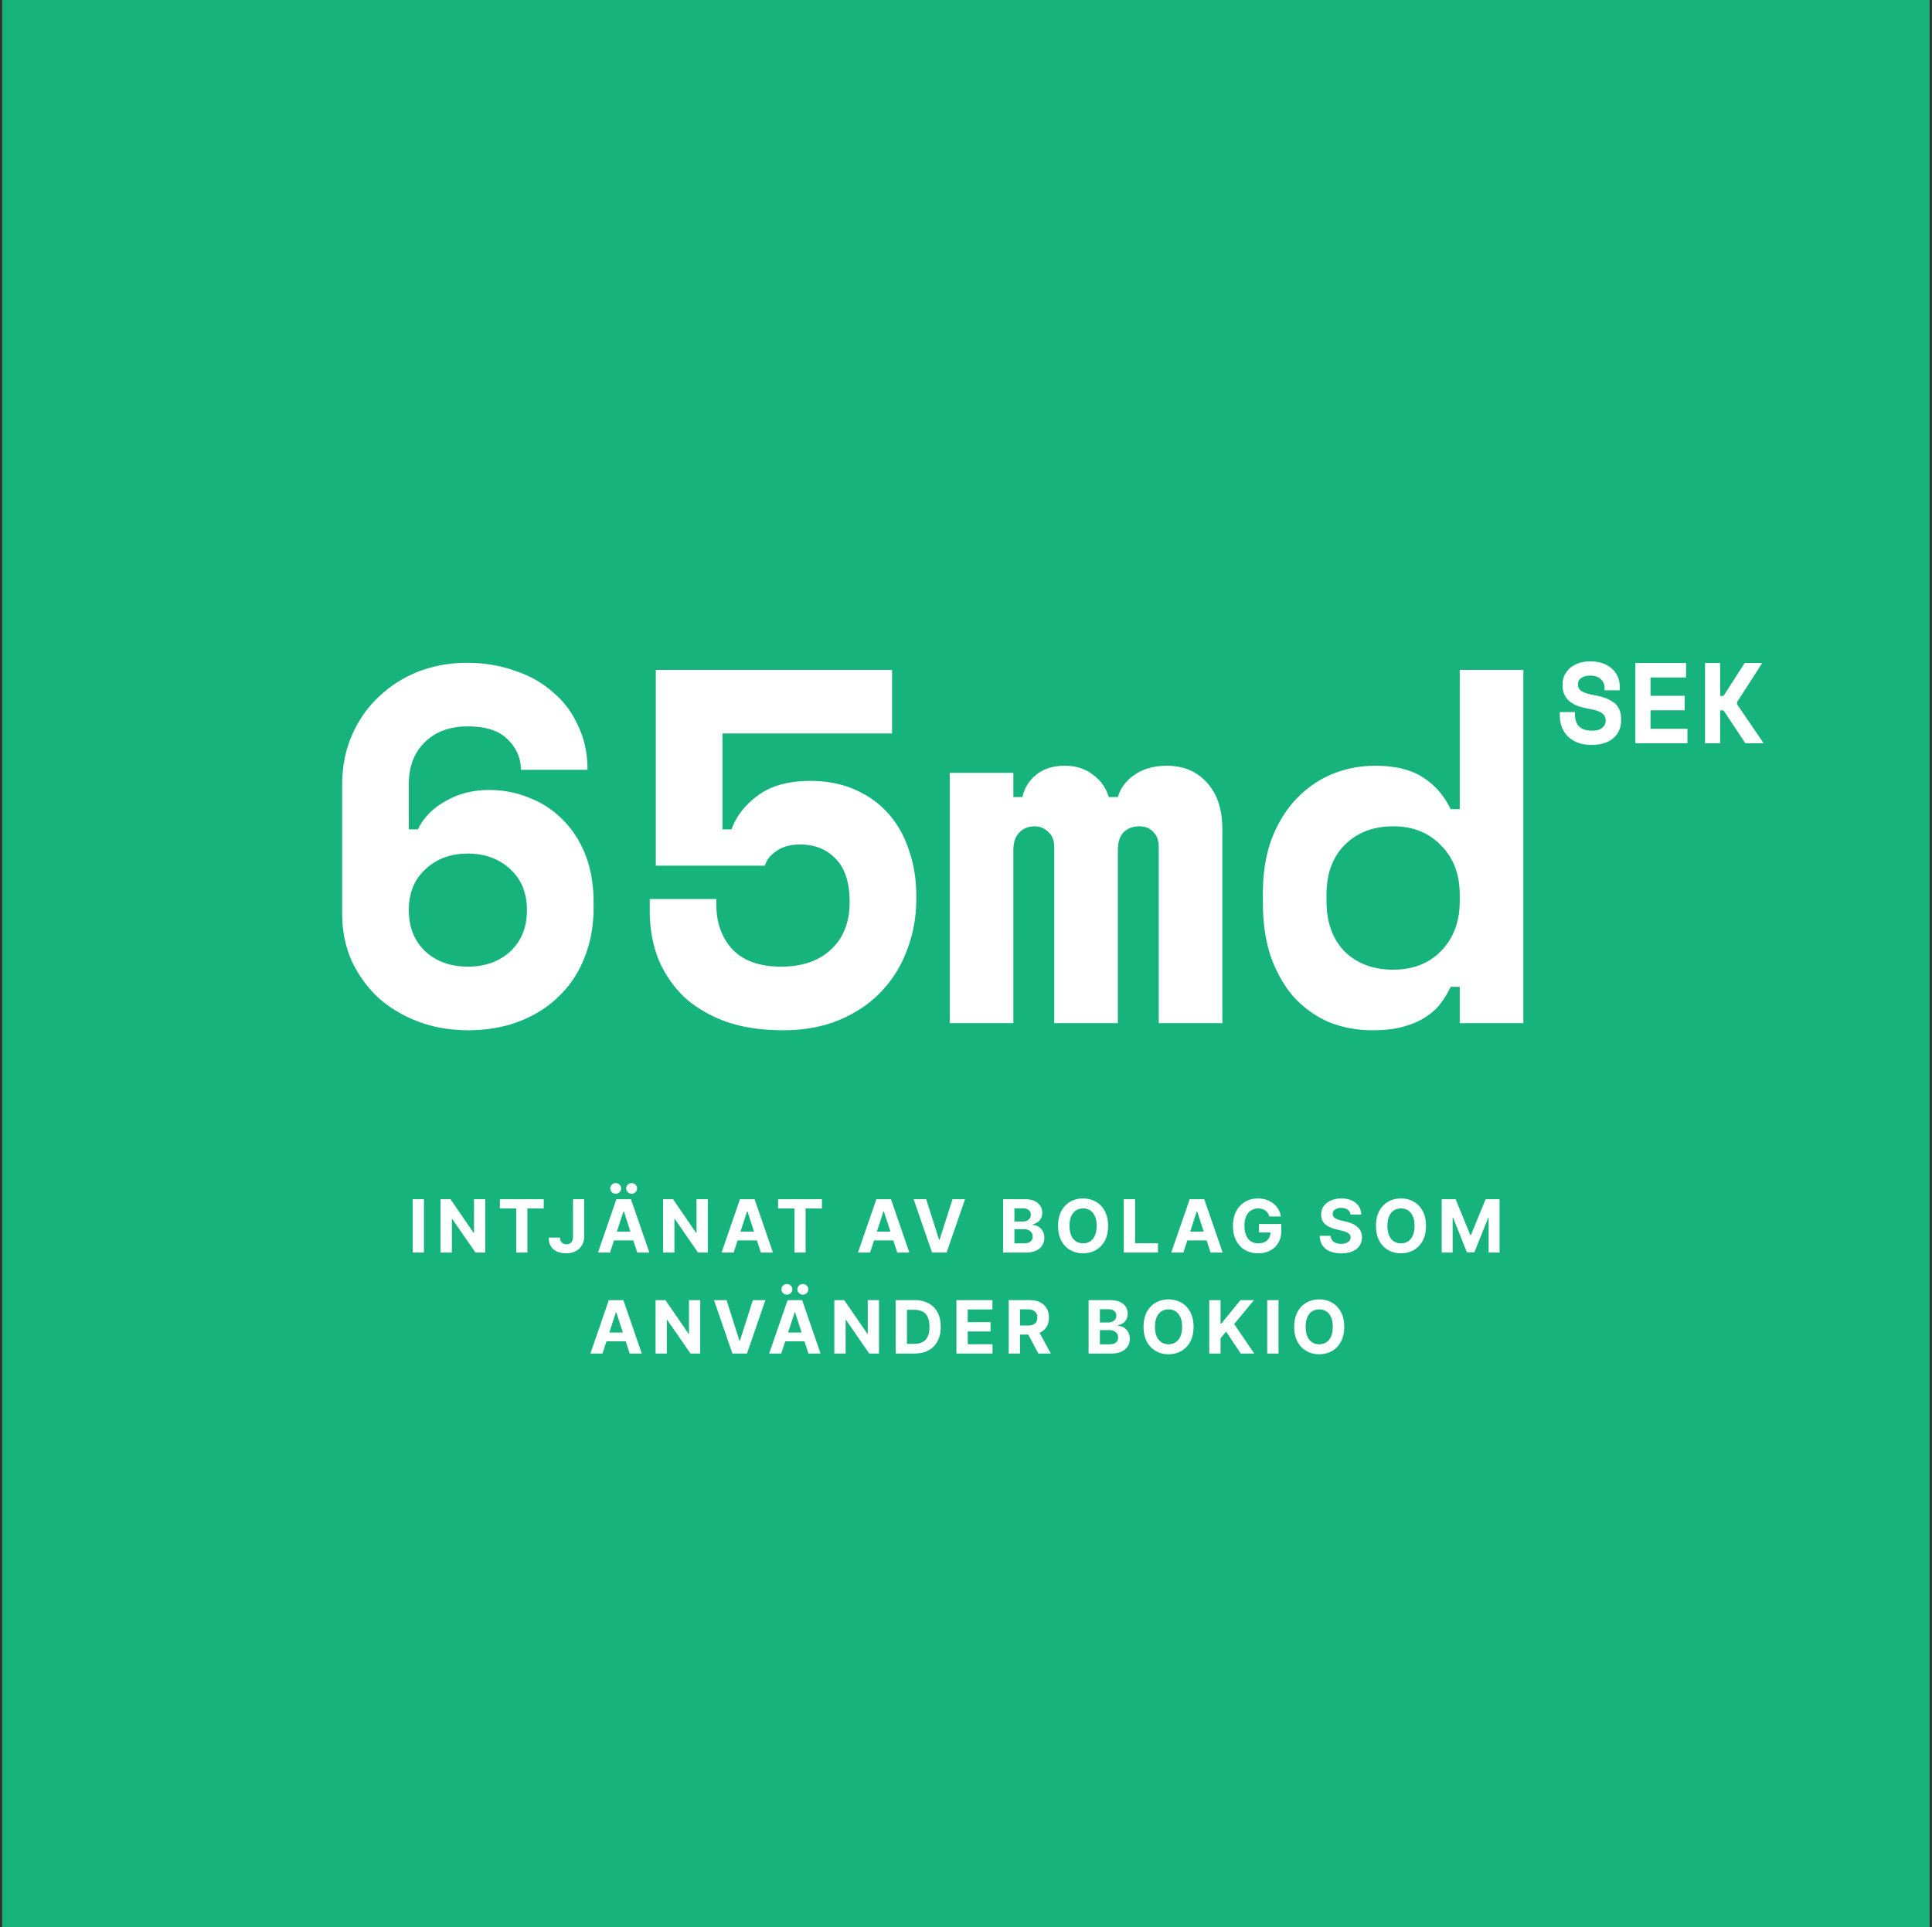
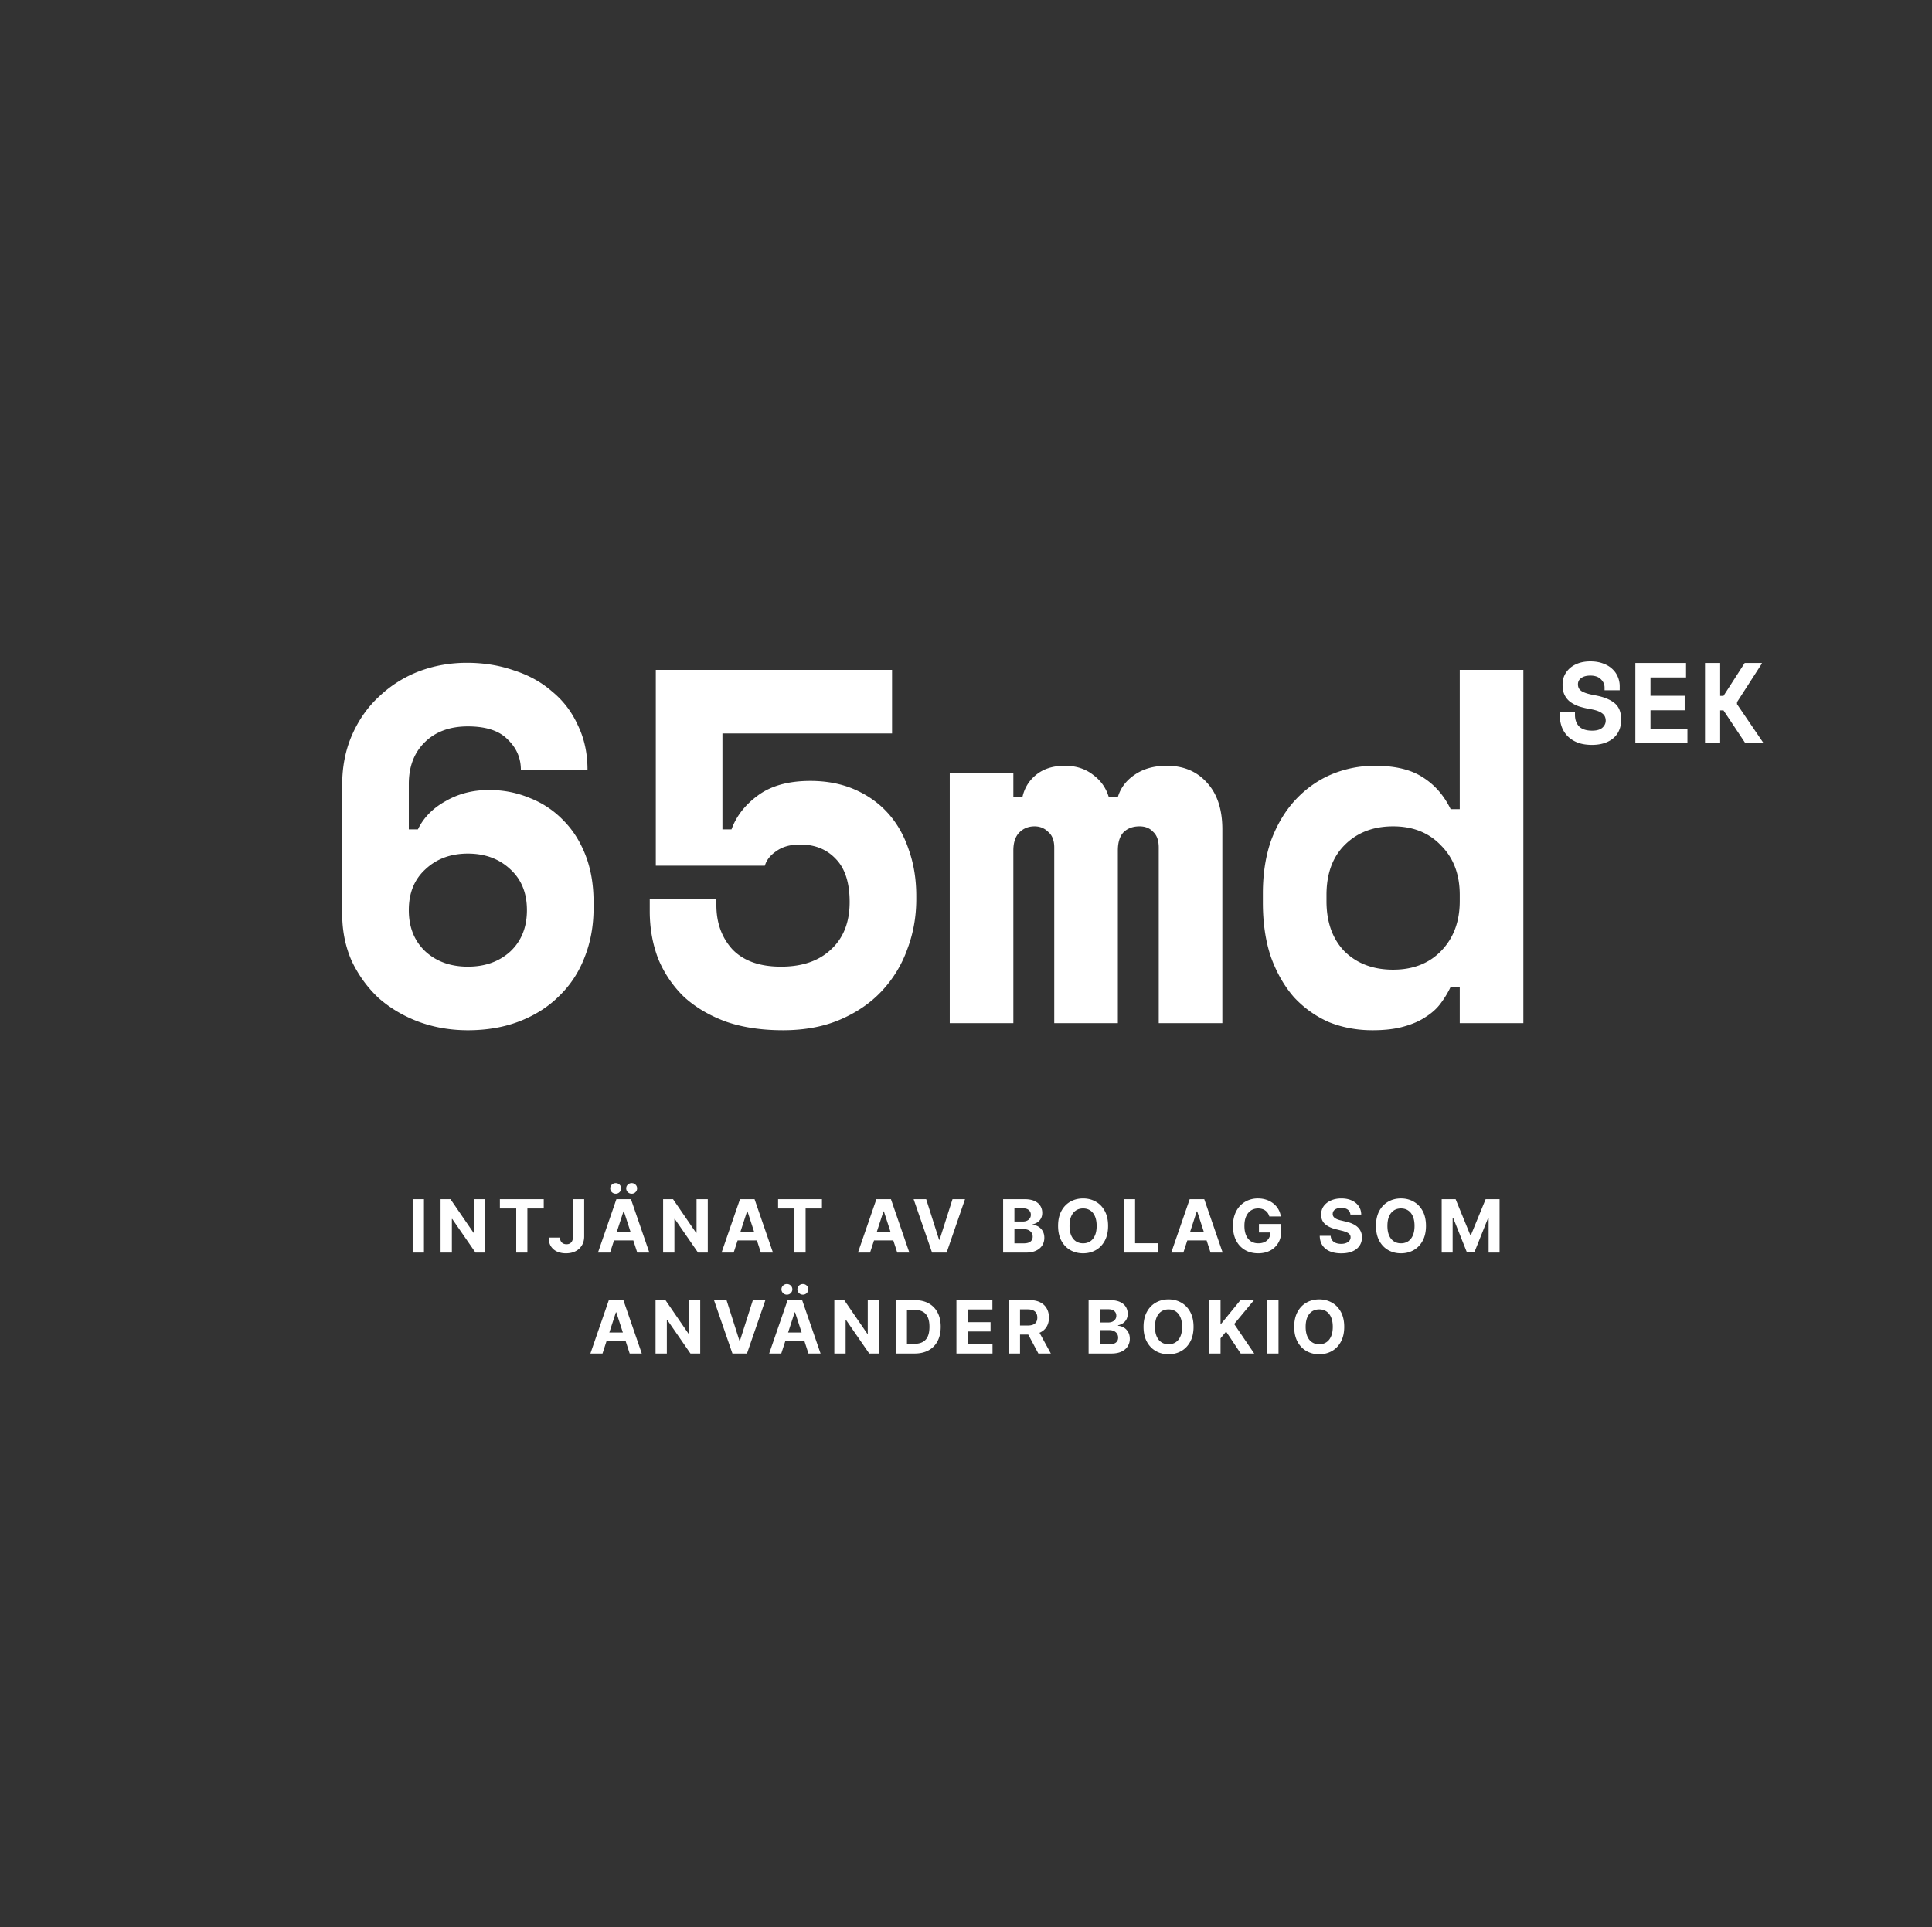
<svg xmlns="http://www.w3.org/2000/svg" viewBox="0 0 421 420" fill="none">
  <rect x="0" y="0" width="421" height="420" fill="#333333" stroke="none" />
-   <path d="M420.482 0h-420v420h420V0z" fill="#16B47C" />
  <path d="M113.503 167.78c0-2.567-.953-4.767-2.86-6.6-1.833-1.907-4.73-2.86-8.69-2.86-3.96 0-7.113 1.173-9.46 3.52-2.273 2.273-3.41 5.28-3.41 9.02v9.9h1.98c1.247-2.567 3.263-4.62 6.05-6.16 2.787-1.613 5.94-2.42 9.46-2.42 3.153 0 6.123.587 8.91 1.76a20.35 20.35 0 017.26 4.84c2.053 2.053 3.667 4.583 4.84 7.59 1.173 3.007 1.76 6.417 1.76 10.23v1.32c0 3.887-.66 7.48-1.98 10.78-1.247 3.227-3.08 6.013-5.5 8.36-2.347 2.347-5.207 4.18-8.58 5.5-3.373 1.32-7.15 1.98-11.33 1.98-3.813 0-7.407-.623-10.78-1.87-3.3-1.247-6.197-2.97-8.69-5.17-2.42-2.273-4.363-4.95-5.83-8.03-1.393-3.153-2.09-6.6-2.09-10.34v-28.05c0-4.033.733-7.7 2.2-11s3.447-6.087 5.94-8.36a26.143 26.143 0 018.58-5.39c3.3-1.247 6.783-1.87 10.45-1.87 3.667 0 7.077.55 10.23 1.65 3.227 1.027 6.013 2.567 8.36 4.62 2.42 1.98 4.29 4.437 5.61 7.37 1.393 2.86 2.09 6.087 2.09 9.68h-14.52zm-11.55 42.9c3.74 0 6.82-1.1 9.24-3.3 2.42-2.273 3.63-5.28 3.63-9.02 0-3.74-1.21-6.71-3.63-8.91-2.42-2.273-5.5-3.41-9.24-3.41s-6.82 1.137-9.24 3.41c-2.42 2.2-3.63 5.17-3.63 8.91s1.21 6.747 3.63 9.02c2.42 2.2 5.5 3.3 9.24 3.3zM142.907 188.68V146h51.48v13.86h-36.96v20.9h1.98c1.026-2.86 2.933-5.317 5.72-7.37 2.86-2.127 6.673-3.19 11.44-3.19 3.593 0 6.82.623 9.68 1.87 2.86 1.247 5.28 2.97 7.26 5.17 1.98 2.2 3.483 4.84 4.51 7.92 1.1 3.08 1.65 6.453 1.65 10.12v.66c0 3.887-.66 7.553-1.98 11a26.07 26.07 0 01-5.61 9.13c-2.42 2.567-5.427 4.62-9.02 6.16-3.594 1.54-7.737 2.31-12.43 2.31-4.694 0-8.837-.623-12.43-1.87-3.594-1.32-6.637-3.117-9.13-5.39a24.6 24.6 0 01-5.61-8.25c-1.247-3.227-1.87-6.71-1.87-10.45v-2.64h14.52v1.32c0 3.887 1.173 7.113 3.52 9.68 2.42 2.493 5.94 3.74 10.56 3.74s8.25-1.247 10.89-3.74c2.713-2.493 4.07-5.94 4.07-10.34 0-4.18-.99-7.297-2.97-9.35-1.98-2.127-4.584-3.19-7.81-3.19-2.127 0-3.85.477-5.17 1.43-1.32.88-2.164 1.943-2.53 3.19h-23.76zM266.36 223H252.5v-38.28c0-1.54-.403-2.677-1.21-3.41-.733-.807-1.723-1.21-2.97-1.21-1.467 0-2.64.44-3.52 1.32-.807.88-1.21 2.2-1.21 3.96V223h-13.86v-38.28c0-1.54-.44-2.677-1.32-3.41-.807-.807-1.797-1.21-2.97-1.21-1.32 0-2.42.44-3.3 1.32-.88.88-1.32 2.2-1.32 3.96V223h-13.86v-54.56h13.86v5.28h1.98c.44-1.98 1.43-3.593 2.97-4.84 1.613-1.32 3.703-1.98 6.27-1.98 2.42 0 4.473.66 6.16 1.98 1.687 1.247 2.823 2.86 3.41 4.84h1.98c.587-1.98 1.797-3.593 3.63-4.84 1.907-1.32 4.253-1.98 7.04-1.98 3.667 0 6.6 1.247 8.8 3.74 2.2 2.42 3.3 5.793 3.3 10.12V223zM318.094 215.08h-1.98a20.835 20.835 0 01-2.2 3.63c-.807 1.1-1.907 2.09-3.3 2.97-1.32.88-2.934 1.577-4.84 2.09-1.834.513-4.07.77-6.71.77-3.374 0-6.527-.587-9.46-1.76-2.86-1.247-5.39-3.043-7.59-5.39-2.127-2.42-3.814-5.353-5.06-8.8-1.174-3.447-1.76-7.407-1.76-11.88v-1.98c0-4.4.623-8.323 1.87-11.77 1.32-3.447 3.08-6.343 5.28-8.69 2.273-2.42 4.876-4.253 7.81-5.5a24.45 24.45 0 019.46-1.87c4.4 0 7.883.843 10.45 2.53 2.566 1.613 4.583 3.923 6.05 6.93h1.98V146h13.86v77h-13.86v-7.92zm-14.52-3.74c4.326 0 7.81-1.357 10.45-4.07 2.713-2.787 4.07-6.417 4.07-10.89v-1.32c0-4.473-1.357-8.067-4.07-10.78-2.64-2.787-6.124-4.18-10.45-4.18-4.327 0-7.847 1.357-10.56 4.07-2.64 2.64-3.96 6.27-3.96 10.89v1.32c0 4.62 1.32 8.287 3.96 11 2.713 2.64 6.233 3.96 10.56 3.96zM349.65 149.85c0-.7-.275-1.308-.825-1.825-.533-.517-1.292-.775-2.275-.775-.833 0-1.492.175-1.975.525-.483.333-.725.792-.725 1.375 0 .3.058.575.175.825.117.233.317.45.6.65.3.183.683.35 1.15.5.483.15 1.092.292 1.825.425 1.833.333 3.233.892 4.2 1.675.967.783 1.45 1.942 1.45 3.475v.3c0 .817-.15 1.558-.45 2.225-.283.65-.7 1.208-1.25 1.675-.55.467-1.217.825-2 1.075-.783.25-1.667.375-2.65.375-1.15 0-2.167-.158-3.05-.475-.867-.333-1.592-.783-2.175-1.35a5.846 5.846 0 01-1.325-2.025 7.068 7.068 0 01-.45-2.55v-.75h3.3v.6c0 1.05.3 1.892.9 2.525.617.617 1.567.925 2.85.925 1 0 1.742-.217 2.225-.65.483-.433.725-.95.725-1.55 0-.283-.05-.55-.15-.8-.1-.267-.275-.5-.525-.7-.25-.217-.592-.408-1.025-.575-.433-.167-.983-.308-1.65-.425a17.942 17.942 0 01-2.425-.575A7.202 7.202 0 01342.2 153c-.533-.4-.95-.9-1.25-1.5-.3-.6-.45-1.333-.45-2.2v-.15c0-.717.142-1.375.425-1.975.3-.617.708-1.15 1.225-1.6.533-.45 1.167-.8 1.9-1.05.75-.25 1.583-.375 2.5-.375 1.033 0 1.95.15 2.75.45.8.283 1.467.675 2 1.175.55.5.958 1.075 1.225 1.725a5.08 5.08 0 01.425 2.05v.9h-3.3v-.6zM356.358 144.5h11.05v3.15h-7.75v4h7.45v3.15h-7.45v4.05h8.05V162h-11.35v-17.5zM374.84 162h-3.3v-17.5h3.3v7.175h.725l4.625-7.175h3.725v.15l-5.4 8.375v.45l5.7 8.375v.15h-3.875l-4.775-7.175h-.725V162zM92.383 261.364V273h-2.46v-11.636h2.46zM105.74 261.364V273h-2.125l-5.063-7.324h-.085V273h-2.46v-11.636h2.159l5.023 7.318h.102v-7.318h2.449zM108.929 263.392v-2.028h9.557v2.028h-3.562V273h-2.432v-9.608h-3.563zM124.866 261.364h2.432v8.113c0 .75-.169 1.402-.506 1.955a3.336 3.336 0 01-1.392 1.278c-.595.299-1.286.449-2.074.449a4.783 4.783 0 01-1.909-.369 3.048 3.048 0 01-1.352-1.137c-.334-.511-.498-1.153-.495-1.926h2.449c.008.307.07.57.188.79.121.216.286.383.494.5.212.114.462.17.75.17.303 0 .559-.064.767-.193a1.24 1.24 0 00.483-.579c.11-.254.165-.567.165-.938v-8.113zM132.937 273h-2.636l4.017-11.636h3.171L141.5 273h-2.636l-2.915-8.977h-.091L132.937 273zm-.164-4.574H139v1.921h-6.227v-1.921zm1.397-8.256a1.17 1.17 0 01-.841-.34 1.115 1.115 0 01-.352-.819c0-.322.118-.594.352-.818.235-.223.516-.335.841-.335.33 0 .608.112.836.335.231.224.346.496.346.818 0 .315-.115.587-.346.819-.228.227-.506.34-.836.34zm3.478 0c-.326 0-.606-.113-.841-.34a1.113 1.113 0 01-.353-.819c0-.322.118-.594.353-.818a1.18 1.18 0 01.841-.335c.329 0 .608.112.835.335.231.224.346.496.346.818 0 .315-.115.587-.346.819-.227.227-.506.34-.835.34zM154.233 261.364V273h-2.125l-5.062-7.324h-.085V273H144.5v-11.636h2.16l5.022 7.318h.103v-7.318h2.448zM159.872 273h-2.637l4.017-11.636h3.171L168.434 273h-2.636l-2.915-8.977h-.091l-2.92 8.977zm-.165-4.574h6.227v1.921h-6.227v-1.921zM169.554 263.392v-2.028h9.557v2.028h-3.562V273h-2.432v-9.608h-3.563zM189.594 273h-2.637l4.017-11.636h3.171L198.156 273h-2.636l-2.915-8.977h-.091l-2.92 8.977zm-.165-4.574h6.227v1.921h-6.227v-1.921zM201.822 261.364l2.812 8.841h.108l2.818-8.841h2.727L206.276 273h-3.17l-4.017-11.636h2.733zM218.591 273v-11.636h4.659c.856 0 1.57.126 2.142.38.572.254 1.002.606 1.29 1.057.288.447.432.962.432 1.546 0 .454-.091.854-.273 1.198a2.35 2.35 0 01-.75.841c-.314.216-.674.37-1.079.461v.113a2.66 2.66 0 012.193 1.347c.242.413.363.905.363 1.477 0 .617-.153 1.169-.46 1.653-.303.482-.752.862-1.346 1.143-.595.28-1.328.42-2.199.42h-4.972zm2.46-2.011h2.006c.686 0 1.186-.131 1.5-.392.314-.266.472-.618.472-1.057a1.57 1.57 0 00-.233-.853 1.586 1.586 0 00-.665-.579c-.284-.14-.623-.21-1.017-.21h-2.063v3.091zm0-4.756h1.824c.337 0 .637-.059.898-.176.265-.121.473-.292.625-.512.155-.219.233-.483.233-.789 0-.421-.15-.76-.449-1.017-.295-.258-.716-.387-1.261-.387h-1.87v2.881zM241.462 267.182c0 1.269-.24 2.348-.721 3.238-.477.891-1.129 1.57-1.955 2.04-.822.466-1.746.699-2.772.699-1.035 0-1.963-.235-2.785-.704-.822-.47-1.471-1.15-1.948-2.04-.478-.89-.716-1.968-.716-3.233 0-1.269.238-2.349.716-3.239.477-.89 1.126-1.568 1.948-2.034.822-.47 1.75-.704 2.785-.704 1.026 0 1.95.234 2.772.704.826.466 1.478 1.144 1.955 2.034.481.89.721 1.97.721 3.239zm-2.494 0c0-.822-.123-1.515-.369-2.08-.243-.564-.585-.992-1.029-1.284-.443-.292-.962-.437-1.556-.437-.595 0-1.114.145-1.557.437-.443.292-.788.72-1.034 1.284-.243.565-.364 1.258-.364 2.08 0 .822.121 1.515.364 2.079.246.565.591.993 1.034 1.284.443.292.962.438 1.557.438.594 0 1.113-.146 1.556-.438.444-.291.786-.719 1.029-1.284.246-.564.369-1.257.369-2.079zM244.885 273v-11.636h2.46v9.608h4.989V273h-7.449zM257.866 273h-2.637l4.017-11.636h3.171L266.428 273h-2.636l-2.915-8.977h-.091l-2.92 8.977zm-.165-4.574h6.227v1.921h-6.227v-1.921zM276.598 265.125a2.556 2.556 0 00-.336-.733 2.06 2.06 0 00-.528-.545 2.264 2.264 0 00-.705-.347 2.96 2.96 0 00-.869-.119c-.595 0-1.117.147-1.568.443-.447.295-.795.725-1.045 1.29-.25.56-.375 1.246-.375 2.056 0 .811.123 1.5.369 2.069.246.568.595 1.001 1.045 1.301.451.295.983.443 1.597.443.557 0 1.032-.099 1.426-.296.398-.2.701-.482.909-.846.212-.364.318-.794.318-1.29l.5.074h-3v-1.852h4.87v1.466c0 1.022-.216 1.901-.648 2.636a4.42 4.42 0 01-1.784 1.693c-.758.394-1.625.591-2.602.591-1.091 0-2.05-.24-2.875-.722-.826-.484-1.47-1.172-1.932-2.062-.459-.894-.688-1.955-.688-3.182 0-.943.137-1.784.409-2.523.277-.742.663-1.371 1.159-1.886a5.02 5.02 0 011.733-1.176 5.613 5.613 0 012.142-.403c.659 0 1.273.096 1.841.289a4.94 4.94 0 011.512.807c.443.349.805.763 1.085 1.244.28.478.46 1.004.54 1.58h-2.5zM294.269 264.71c-.045-.458-.24-.814-.585-1.068-.345-.254-.812-.381-1.403-.381-.402 0-.741.057-1.017.171-.277.11-.489.263-.637.46-.144.197-.216.42-.216.67a.96.96 0 00.131.546c.098.155.233.29.403.403.171.11.368.207.591.29.224.08.462.148.716.205l1.046.25c.507.113.973.265 1.397.454.425.19.792.423 1.103.699.31.277.551.602.721.977.174.375.263.805.267 1.29-.004.712-.185 1.33-.545 1.852-.356.519-.871.923-1.546 1.211-.67.284-1.479.426-2.426.426-.939 0-1.757-.144-2.454-.432-.693-.288-1.235-.714-1.625-1.278-.387-.569-.589-1.271-.608-2.108h2.38c.027.39.139.715.336.977.2.257.467.452.801.585.337.129.718.193 1.142.193.416 0 .778-.06 1.085-.182.311-.121.551-.289.722-.505a1.17 1.17 0 00.255-.745.964.964 0 00-.233-.659c-.151-.178-.375-.329-.67-.454a6.81 6.81 0 00-1.074-.341l-1.267-.318c-.981-.239-1.756-.612-2.324-1.12-.568-.507-.85-1.191-.846-2.051-.004-.704.183-1.32.562-1.846.383-.527.907-.938 1.574-1.233.667-.296 1.424-.443 2.273-.443.863 0 1.617.147 2.261.443.648.295 1.152.706 1.511 1.233.36.526.546 1.136.557 1.829h-2.358zM310.734 267.182c0 1.269-.24 2.348-.721 3.238-.478.891-1.129 1.57-1.955 2.04-.822.466-1.746.699-2.773.699-1.034 0-1.962-.235-2.784-.704-.822-.47-1.471-1.15-1.949-2.04-.477-.89-.715-1.968-.715-3.233 0-1.269.238-2.349.715-3.239.478-.89 1.127-1.568 1.949-2.034.822-.47 1.75-.704 2.784-.704 1.027 0 1.951.234 2.773.704.826.466 1.477 1.144 1.955 2.034.481.89.721 1.97.721 3.239zm-2.494 0c0-.822-.123-1.515-.369-2.08-.243-.564-.586-.992-1.029-1.284-.443-.292-.962-.437-1.557-.437-.594 0-1.113.145-1.556.437-.444.292-.788.72-1.035 1.284-.242.565-.363 1.258-.363 2.08 0 .822.121 1.515.363 2.079.247.565.591.993 1.035 1.284.443.292.962.438 1.556.438.595 0 1.114-.146 1.557-.438.443-.291.786-.719 1.029-1.284.246-.564.369-1.257.369-2.079zM314.157 261.364h3.034l3.204 7.818h.137l3.204-7.818h3.034V273h-2.386v-7.574h-.097l-3.011 7.517h-1.625l-3.011-7.545h-.097V273h-2.386v-11.636zM131.289 295h-2.636l4.017-11.636h3.17L139.851 295h-2.636l-2.915-8.977h-.091l-2.92 8.977zm-.165-4.574h6.227v1.921h-6.227v-1.921zM152.585 283.364V295h-2.125l-5.062-7.324h-.086V295h-2.46v-11.636h2.159l5.023 7.318h.102v-7.318h2.449zM158.32 283.364l2.812 8.84h.108l2.819-8.84h2.727L162.774 295h-3.17l-4.017-11.636h2.733zM170.245 295h-2.636l4.017-11.636h3.17L178.808 295h-2.637l-2.914-8.977h-.091L170.245 295zm-.165-4.574h6.228v1.921h-6.228v-1.921zm1.398-8.256c-.326 0-.606-.113-.841-.34a1.112 1.112 0 01-.352-.819c0-.322.117-.594.352-.818a1.18 1.18 0 01.841-.335c.33 0 .608.112.835.335.231.224.347.496.347.818 0 .315-.116.587-.347.819-.227.227-.505.34-.835.34zm3.477 0c-.325 0-.606-.113-.84-.34a1.113 1.113 0 01-.353-.819c0-.322.118-.594.353-.818.234-.223.515-.335.84-.335.33 0 .608.112.836.335.231.224.346.496.346.818 0 .315-.115.587-.346.819-.228.227-.506.34-.836.34zM191.541 283.364V295h-2.125l-5.062-7.324h-.085V295h-2.461v-11.636h2.159l5.023 7.318h.102v-7.318h2.449zM199.299 295h-4.125v-11.636h4.159c1.17 0 2.178.233 3.023.698a4.725 4.725 0 011.949 1.995c.458.867.687 1.905.687 3.113 0 1.213-.229 2.254-.687 3.125a4.721 4.721 0 01-1.961 2.006c-.848.466-1.863.699-3.045.699zm-1.665-2.108h1.563c.727 0 1.339-.129 1.835-.386a2.49 2.49 0 001.125-1.211c.254-.549.381-1.257.381-2.125 0-.859-.127-1.562-.381-2.108-.25-.545-.623-.947-1.119-1.204-.497-.258-1.108-.386-1.836-.386h-1.568v7.42zM208.415 295v-11.636h7.84v2.028h-5.38v2.773h4.977v2.028h-4.977v2.779h5.403V295h-7.863zM219.811 295v-11.636h4.591c.879 0 1.629.157 2.25.471.625.311 1.101.752 1.426 1.324.33.568.495 1.237.495 2.006 0 .772-.167 1.437-.5 1.994-.334.553-.816.977-1.449 1.273-.629.295-1.39.443-2.284.443h-3.074v-1.977h2.676c.47 0 .86-.065 1.171-.193.31-.129.541-.322.693-.58.155-.258.233-.578.233-.96 0-.387-.078-.712-.233-.978a1.436 1.436 0 00-.699-.602c-.311-.14-.703-.21-1.176-.21h-1.659V295h-2.461zm6.285-5.295l2.892 5.295h-2.716l-2.83-5.295h2.654zM237.215 295v-11.636h4.659c.856 0 1.57.126 2.142.38.572.254 1.002.606 1.289 1.057.288.447.432.962.432 1.546 0 .454-.091.854-.272 1.198a2.35 2.35 0 01-.75.841c-.315.216-.675.37-1.08.461v.113c.443.019.858.144 1.244.375.39.231.707.555.949.972.243.413.364.905.364 1.477a3.03 3.03 0 01-.46 1.653c-.303.482-.752.862-1.347 1.142-.595.281-1.328.421-2.199.421h-4.971zm2.46-2.011h2.005c.686 0 1.186-.131 1.5-.392.315-.266.472-.618.472-1.057a1.57 1.57 0 00-.233-.853 1.58 1.58 0 00-.665-.579c-.284-.14-.623-.21-1.017-.21h-2.062v3.091zm0-4.756h1.824c.337 0 .636-.059.897-.176.266-.121.474-.292.625-.512.156-.219.233-.483.233-.789 0-.421-.149-.76-.449-1.017-.295-.258-.715-.387-1.261-.387h-1.869v2.881zM260.086 289.182c0 1.269-.241 2.348-.722 3.238-.477.891-1.129 1.57-1.954 2.04-.822.466-1.746.699-2.773.699-1.034 0-1.962-.235-2.784-.705-.822-.469-1.472-1.149-1.949-2.039-.477-.89-.716-1.968-.716-3.233 0-1.269.239-2.349.716-3.239.477-.89 1.127-1.568 1.949-2.034.822-.47 1.75-.704 2.784-.704 1.027 0 1.951.234 2.773.704.825.466 1.477 1.144 1.954 2.034.481.89.722 1.97.722 3.239zm-2.494 0c0-.822-.124-1.515-.37-2.08-.242-.564-.585-.992-1.028-1.284-.443-.292-.962-.437-1.557-.437s-1.114.145-1.557.437c-.443.292-.788.72-1.034 1.284-.242.565-.364 1.258-.364 2.08 0 .822.122 1.515.364 2.079.246.565.591.993 1.034 1.284.443.292.962.438 1.557.438s1.114-.146 1.557-.438c.443-.291.786-.719 1.028-1.284.246-.564.37-1.257.37-2.079zM263.508 295v-11.636h2.461v5.13h.153l4.187-5.13h2.949l-4.318 5.21 4.369 6.426h-2.943l-3.187-4.784-1.21 1.477V295h-2.461zM278.6 283.364V295h-2.46v-11.636h2.46zM292.917 289.182c0 1.269-.24 2.348-.722 3.238-.477.891-1.128 1.57-1.954 2.04-.822.466-1.746.699-2.773.699-1.034 0-1.962-.235-2.784-.705-.822-.469-1.471-1.149-1.949-2.039-.477-.89-.716-1.968-.716-3.233 0-1.269.239-2.349.716-3.239.478-.89 1.127-1.568 1.949-2.034.822-.47 1.75-.704 2.784-.704 1.027 0 1.951.234 2.773.704.826.466 1.477 1.144 1.954 2.034.482.89.722 1.97.722 3.239zm-2.494 0c0-.822-.123-1.515-.37-2.08-.242-.564-.585-.992-1.028-1.284-.443-.292-.962-.437-1.557-.437-.594 0-1.113.145-1.557.437-.443.292-.787.72-1.034 1.284-.242.565-.363 1.258-.363 2.08 0 .822.121 1.515.363 2.079.247.565.591.993 1.034 1.284.444.292.963.438 1.557.438.595 0 1.114-.146 1.557-.438.443-.291.786-.719 1.028-1.284.247-.564.37-1.257.37-2.079z" fill="#fff" />
</svg>